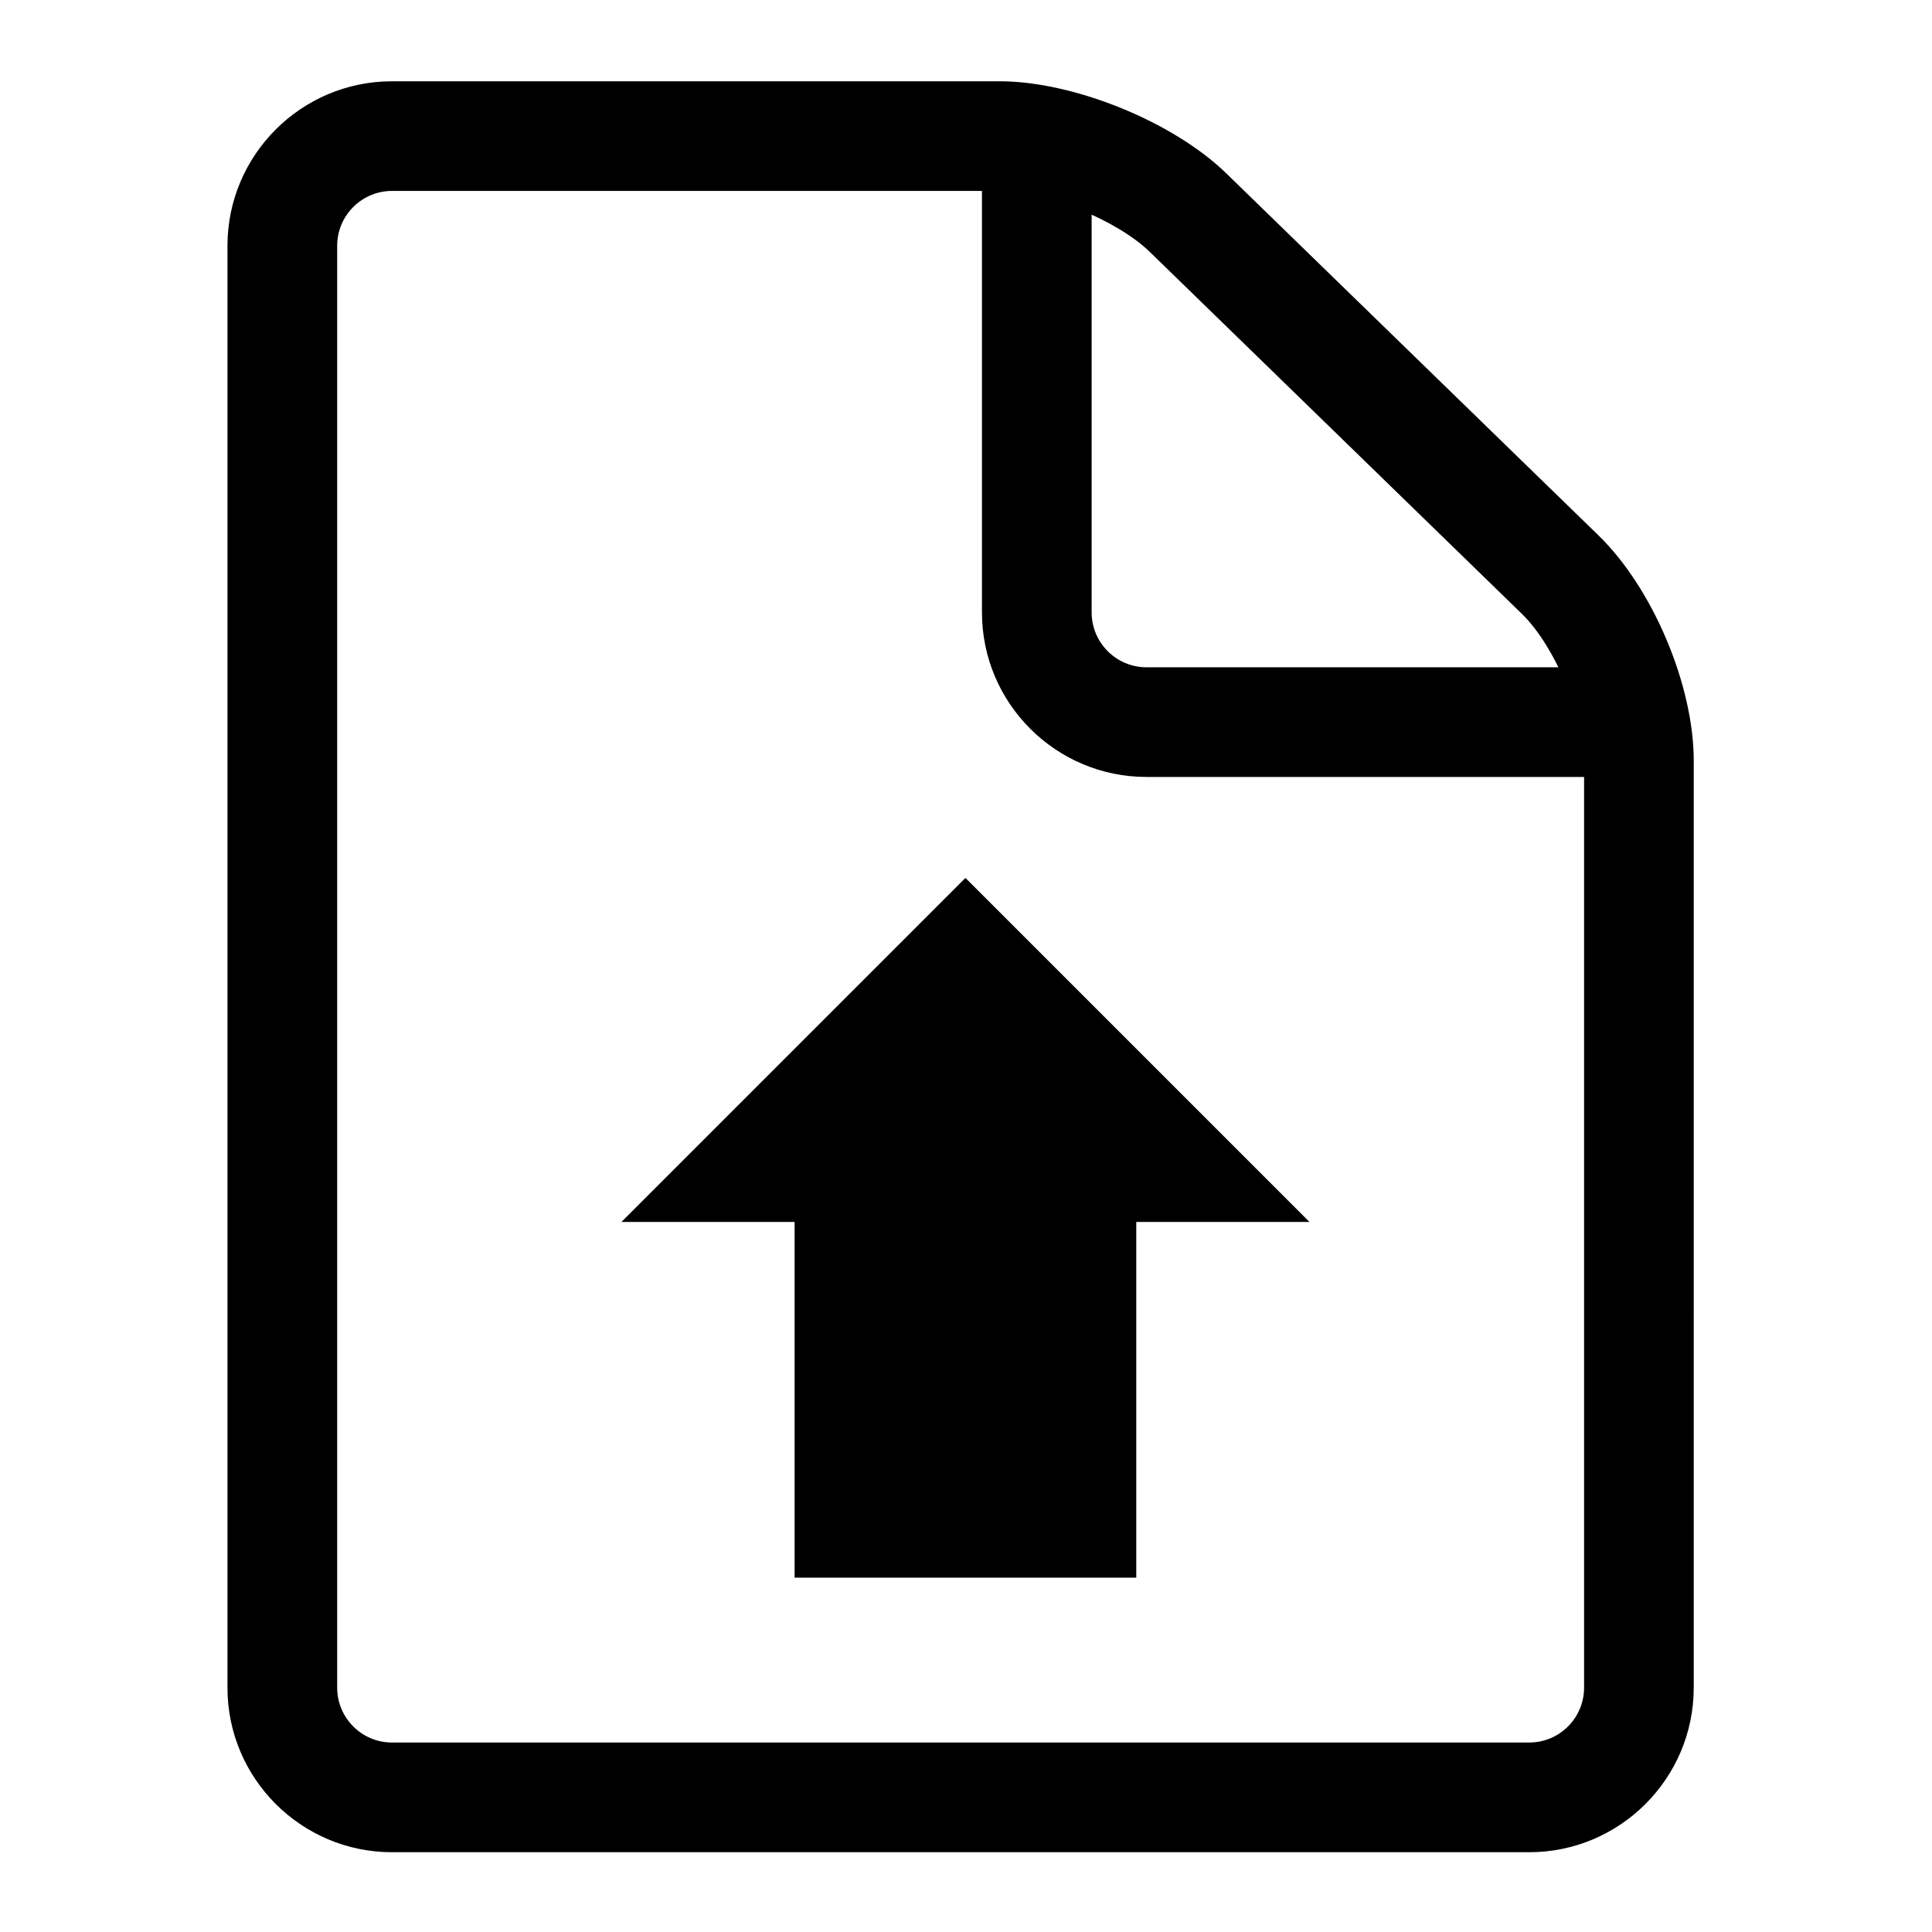
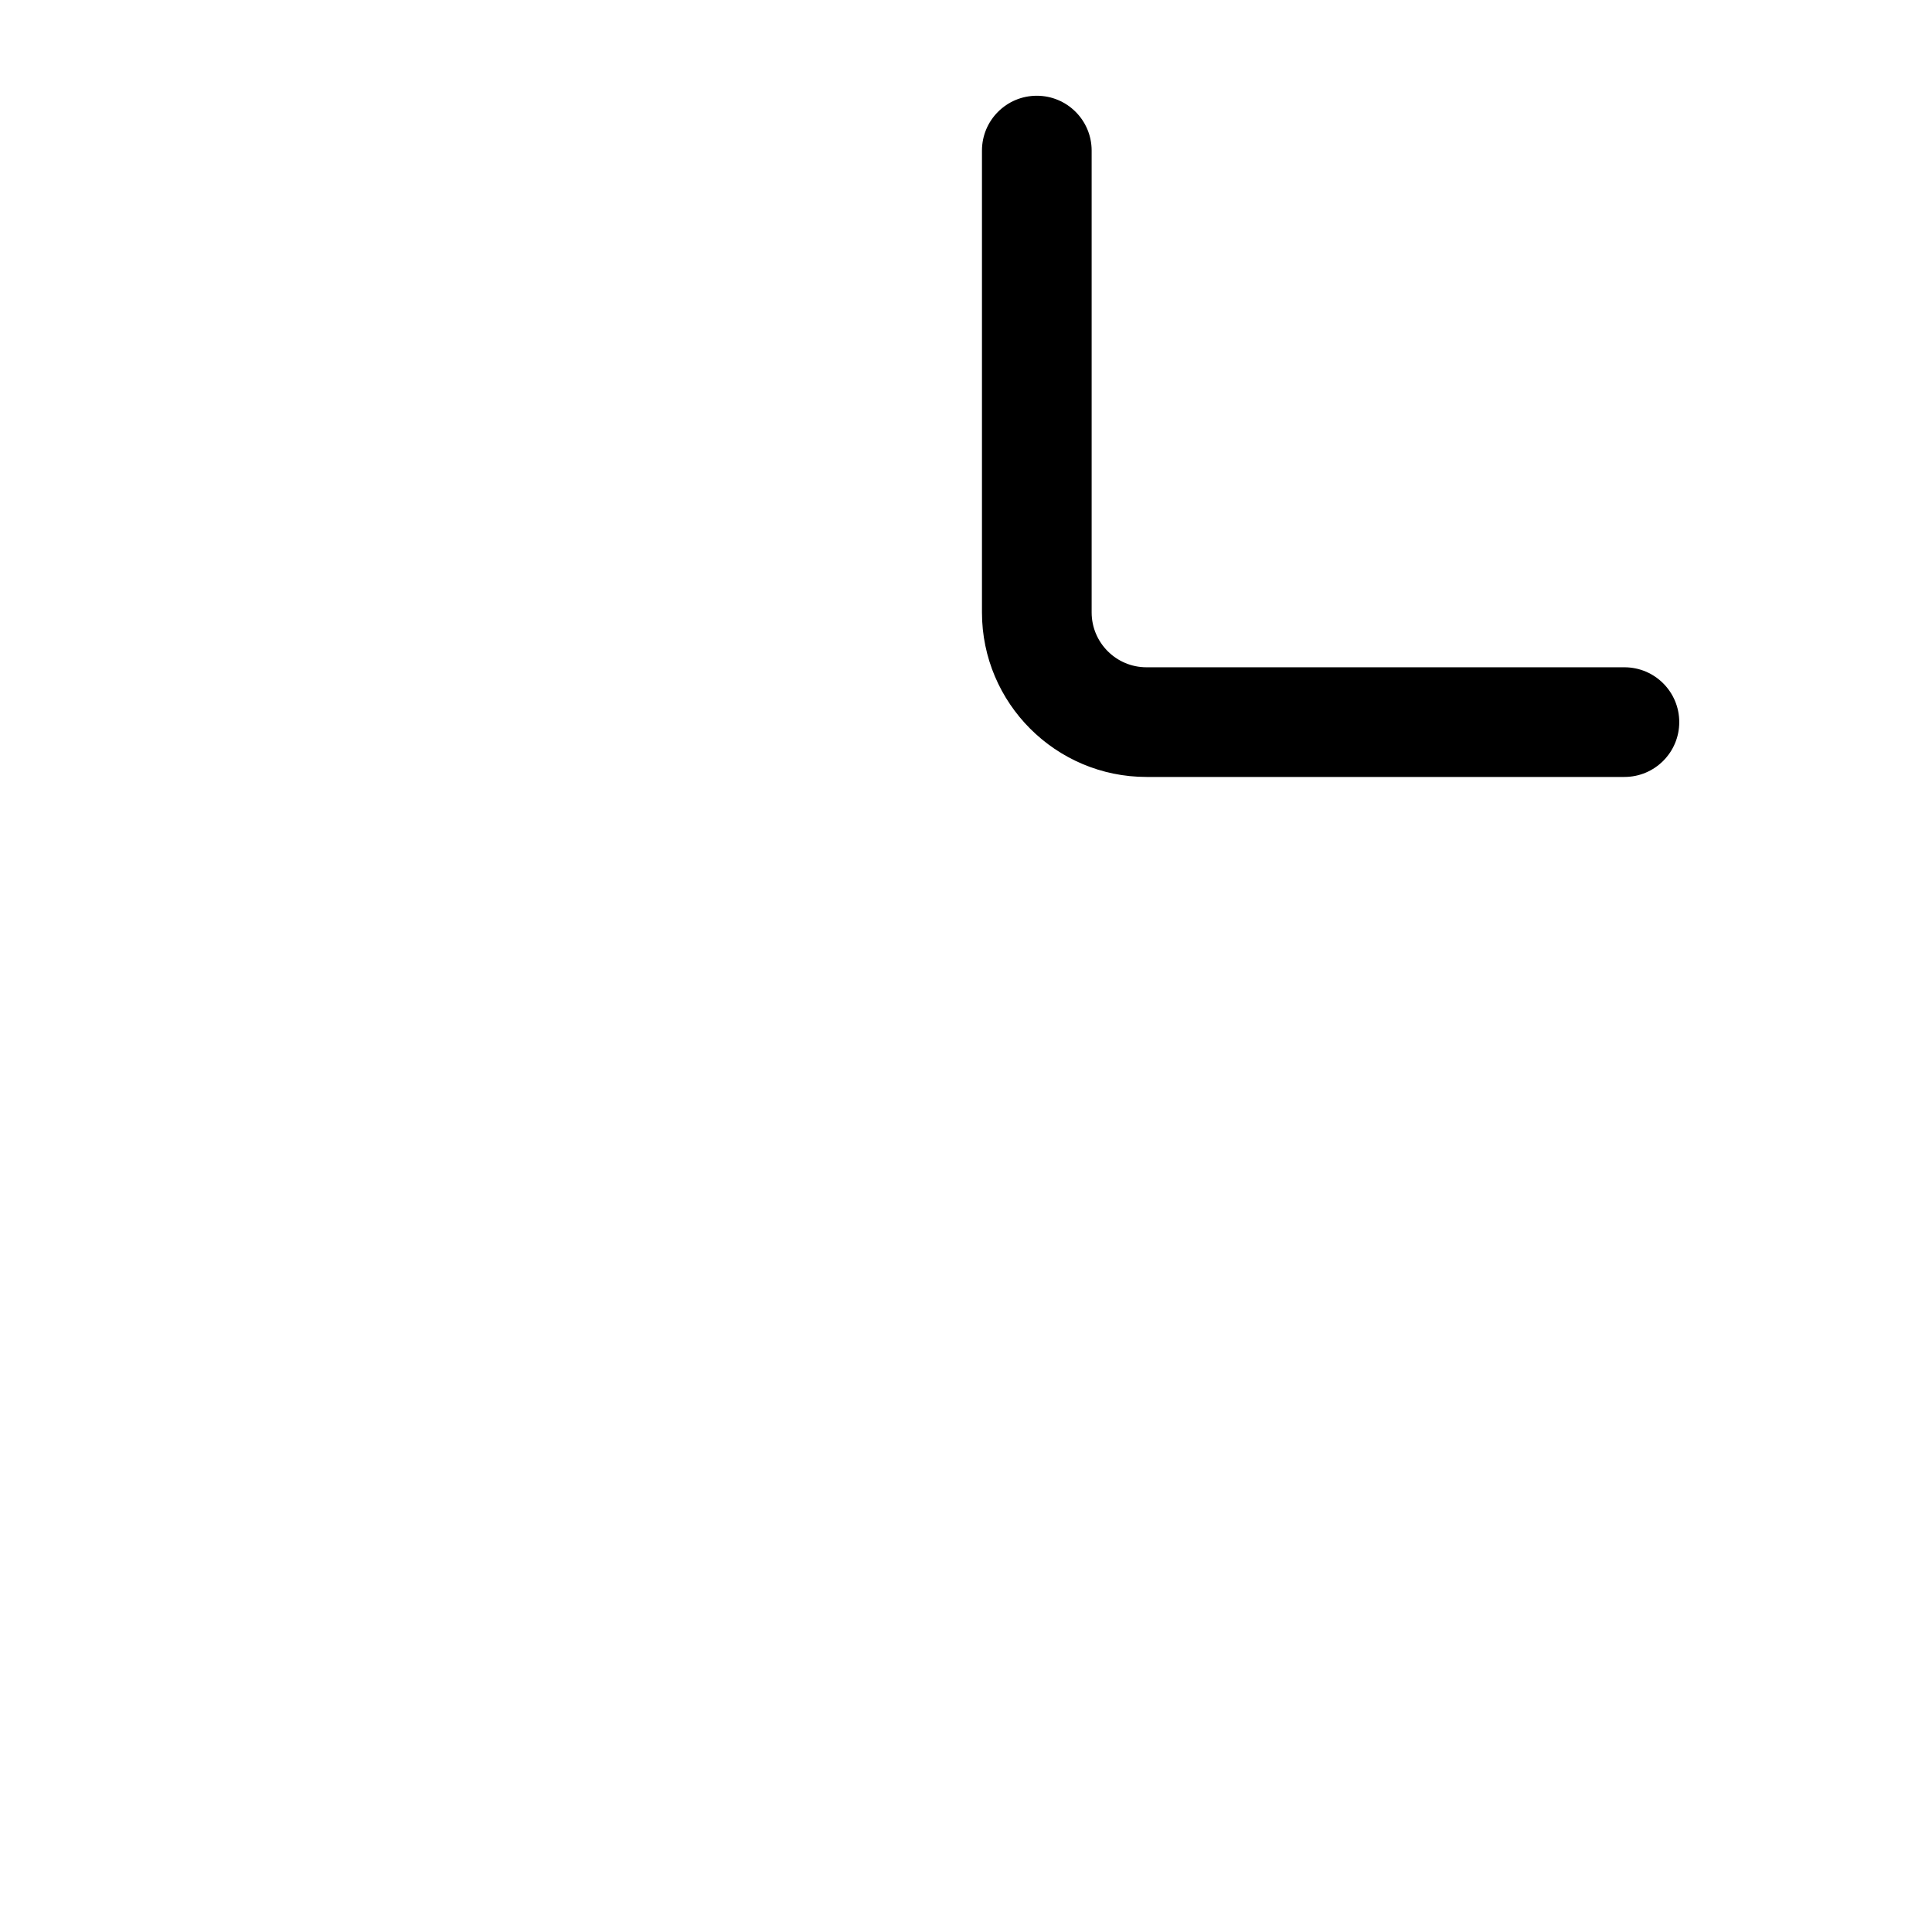
<svg xmlns="http://www.w3.org/2000/svg" fill="#000000" width="800px" height="800px" version="1.1" viewBox="144 144 512 512">
  <g>
-     <path d="m354.58 467.83v94.266h90.543v-94.266h45.898l-91.172-91.168-91.164 91.168z" />
-     <path d="m547.36 306.72c8.605 8.367 16.438 26.914 16.438 38.914v245.62c0 8.016-6.519 14.531-14.531 14.531l-301.38 0.004c-8.016 0-14.531-6.519-14.531-14.531v-382.13c0-8.016 6.519-14.531 14.531-14.531h161.04c12.121 0 31.078 7.699 39.766 16.148zm-78.406-116.8c-14.059-13.672-40.426-24.379-60.035-24.379h-161.04c-24.043 0-43.598 19.555-43.598 43.598v382.12c0 24.039 19.559 43.598 43.598 43.598h301.38c24.039 0 43.598-19.559 43.598-43.598l0.004-245.62c0-20.07-10.852-45.754-25.238-59.746z" />
    <path d="m404.23 183.91v122.39c0 24.043 19.559 43.598 43.598 43.598h126.66c8.027 0 14.531-6.508 14.531-14.531 0-8.027-6.504-14.531-14.531-14.531h-126.66c-8.016 0-14.531-6.519-14.531-14.531v-122.4c0-8.027-6.504-14.531-14.531-14.531-8.031 0-14.535 6.504-14.535 14.531z" />
  </g>
</svg>